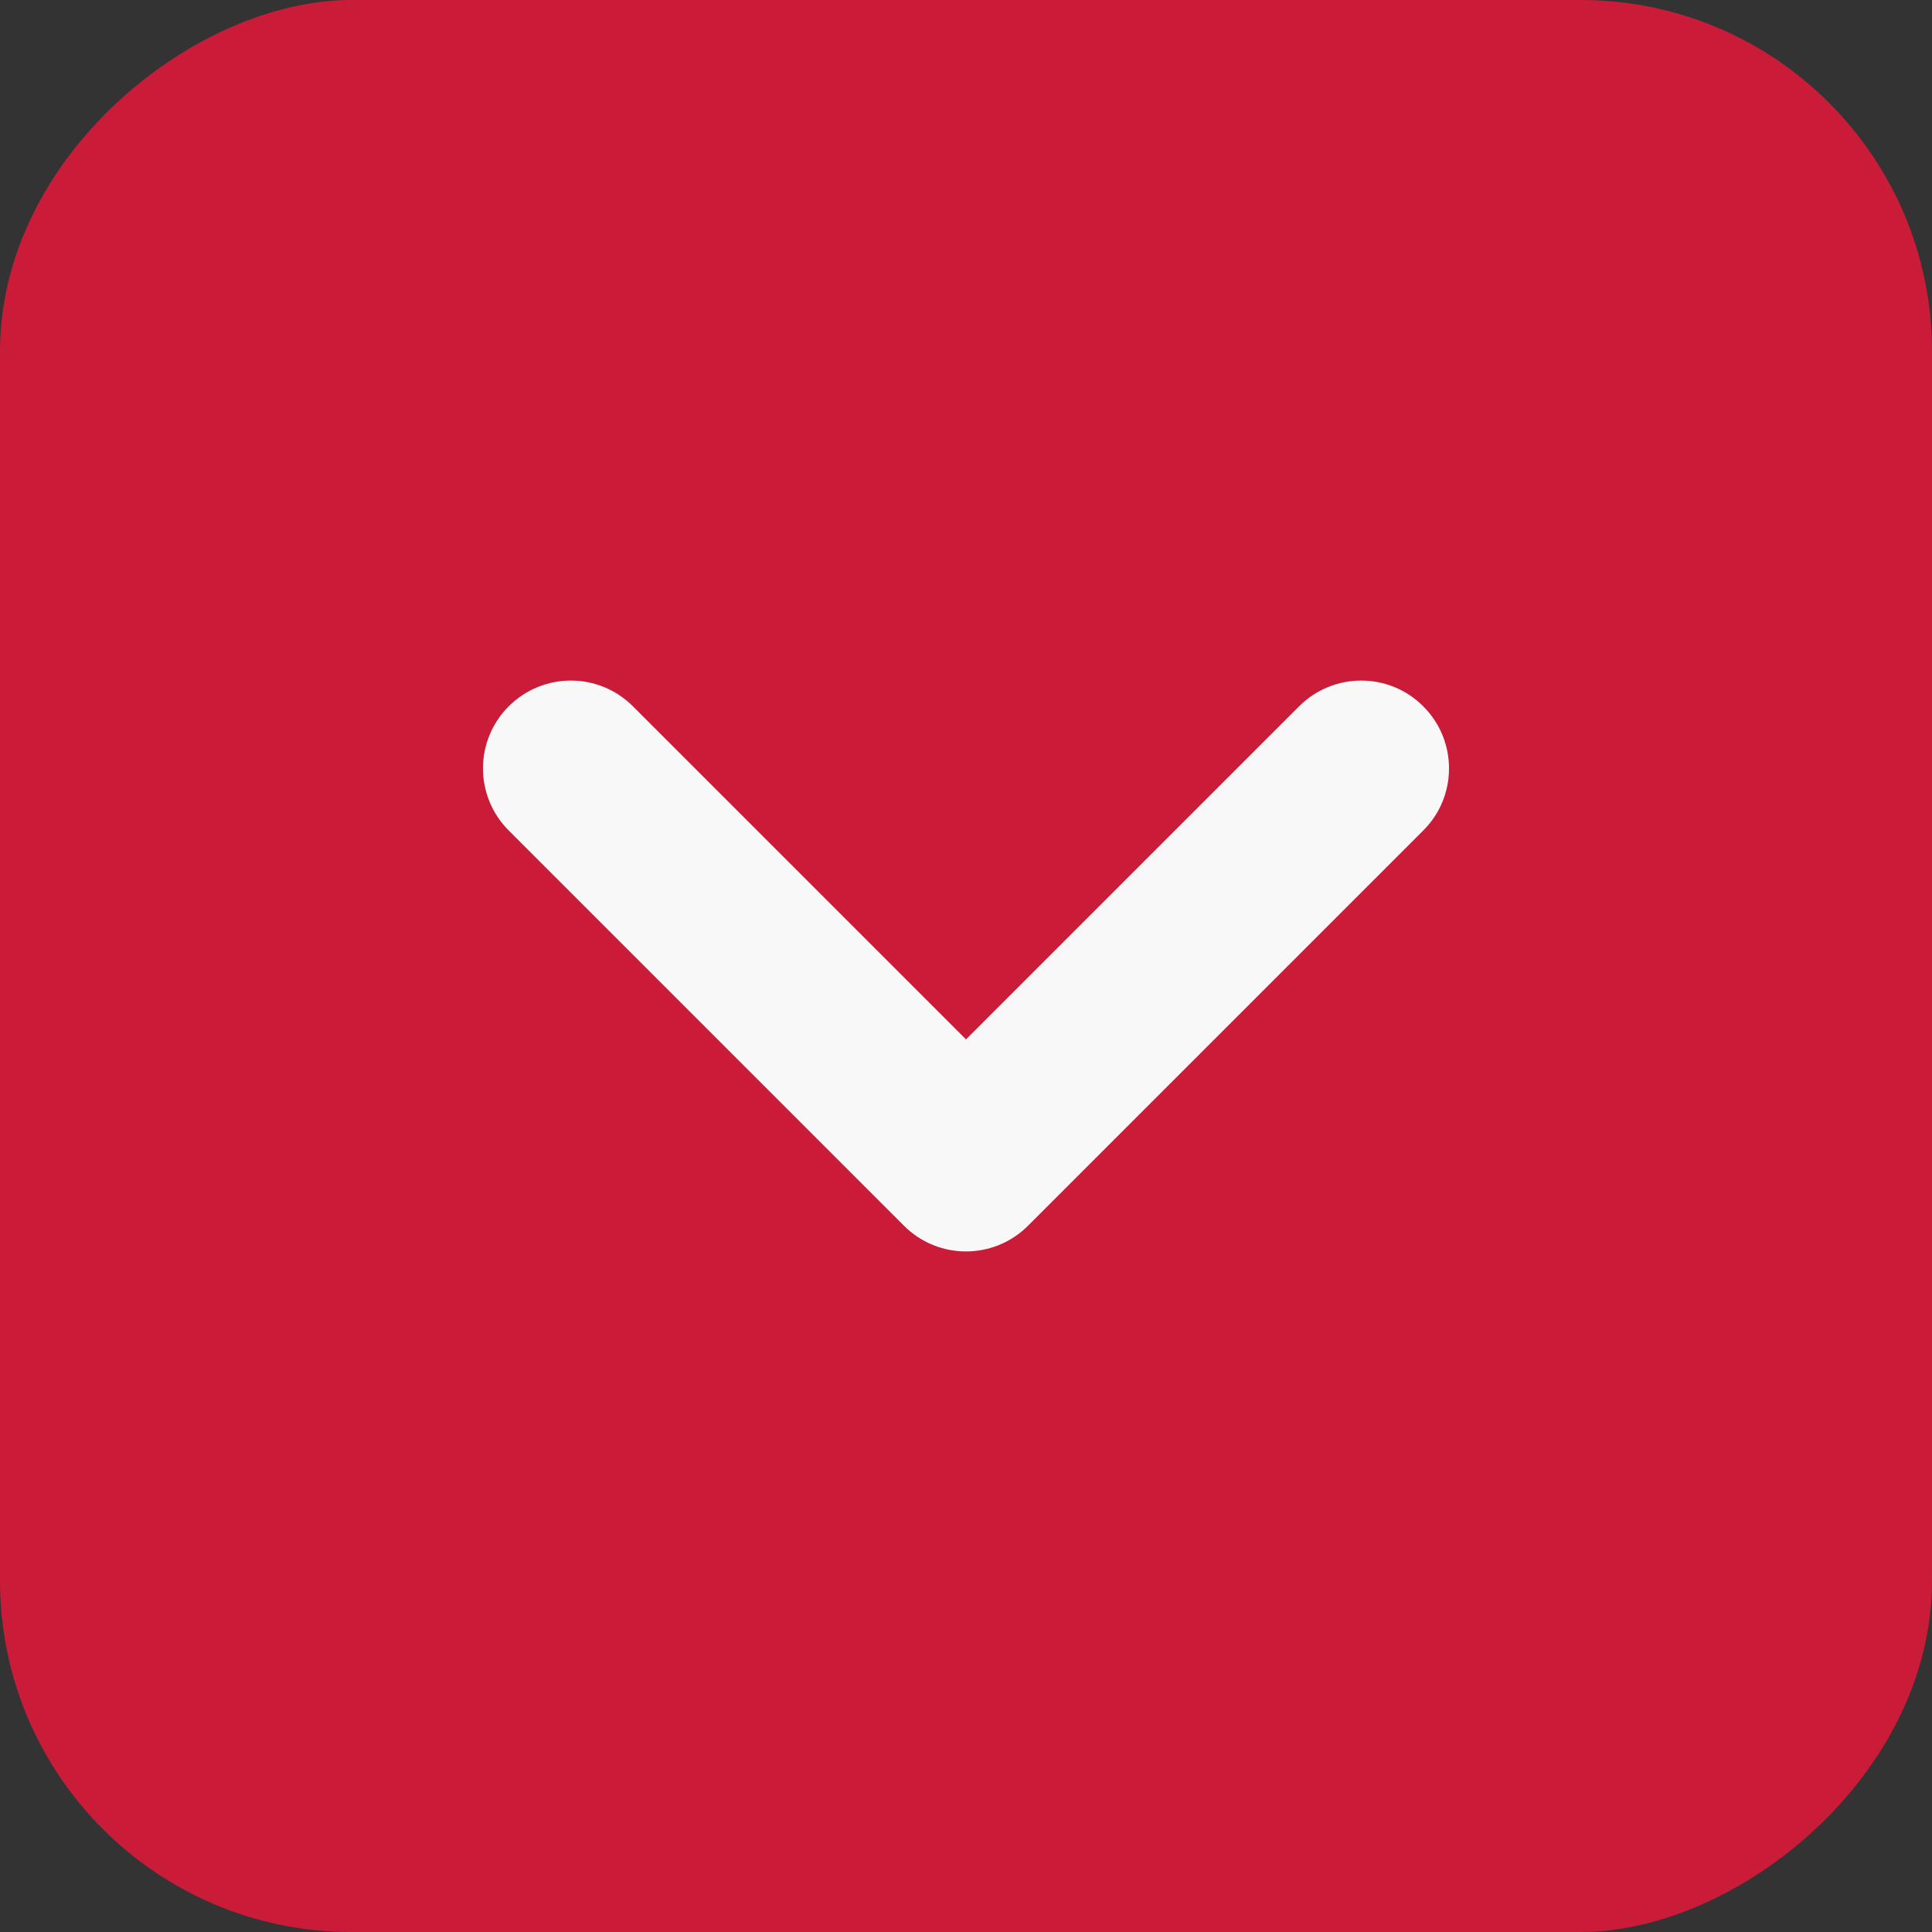
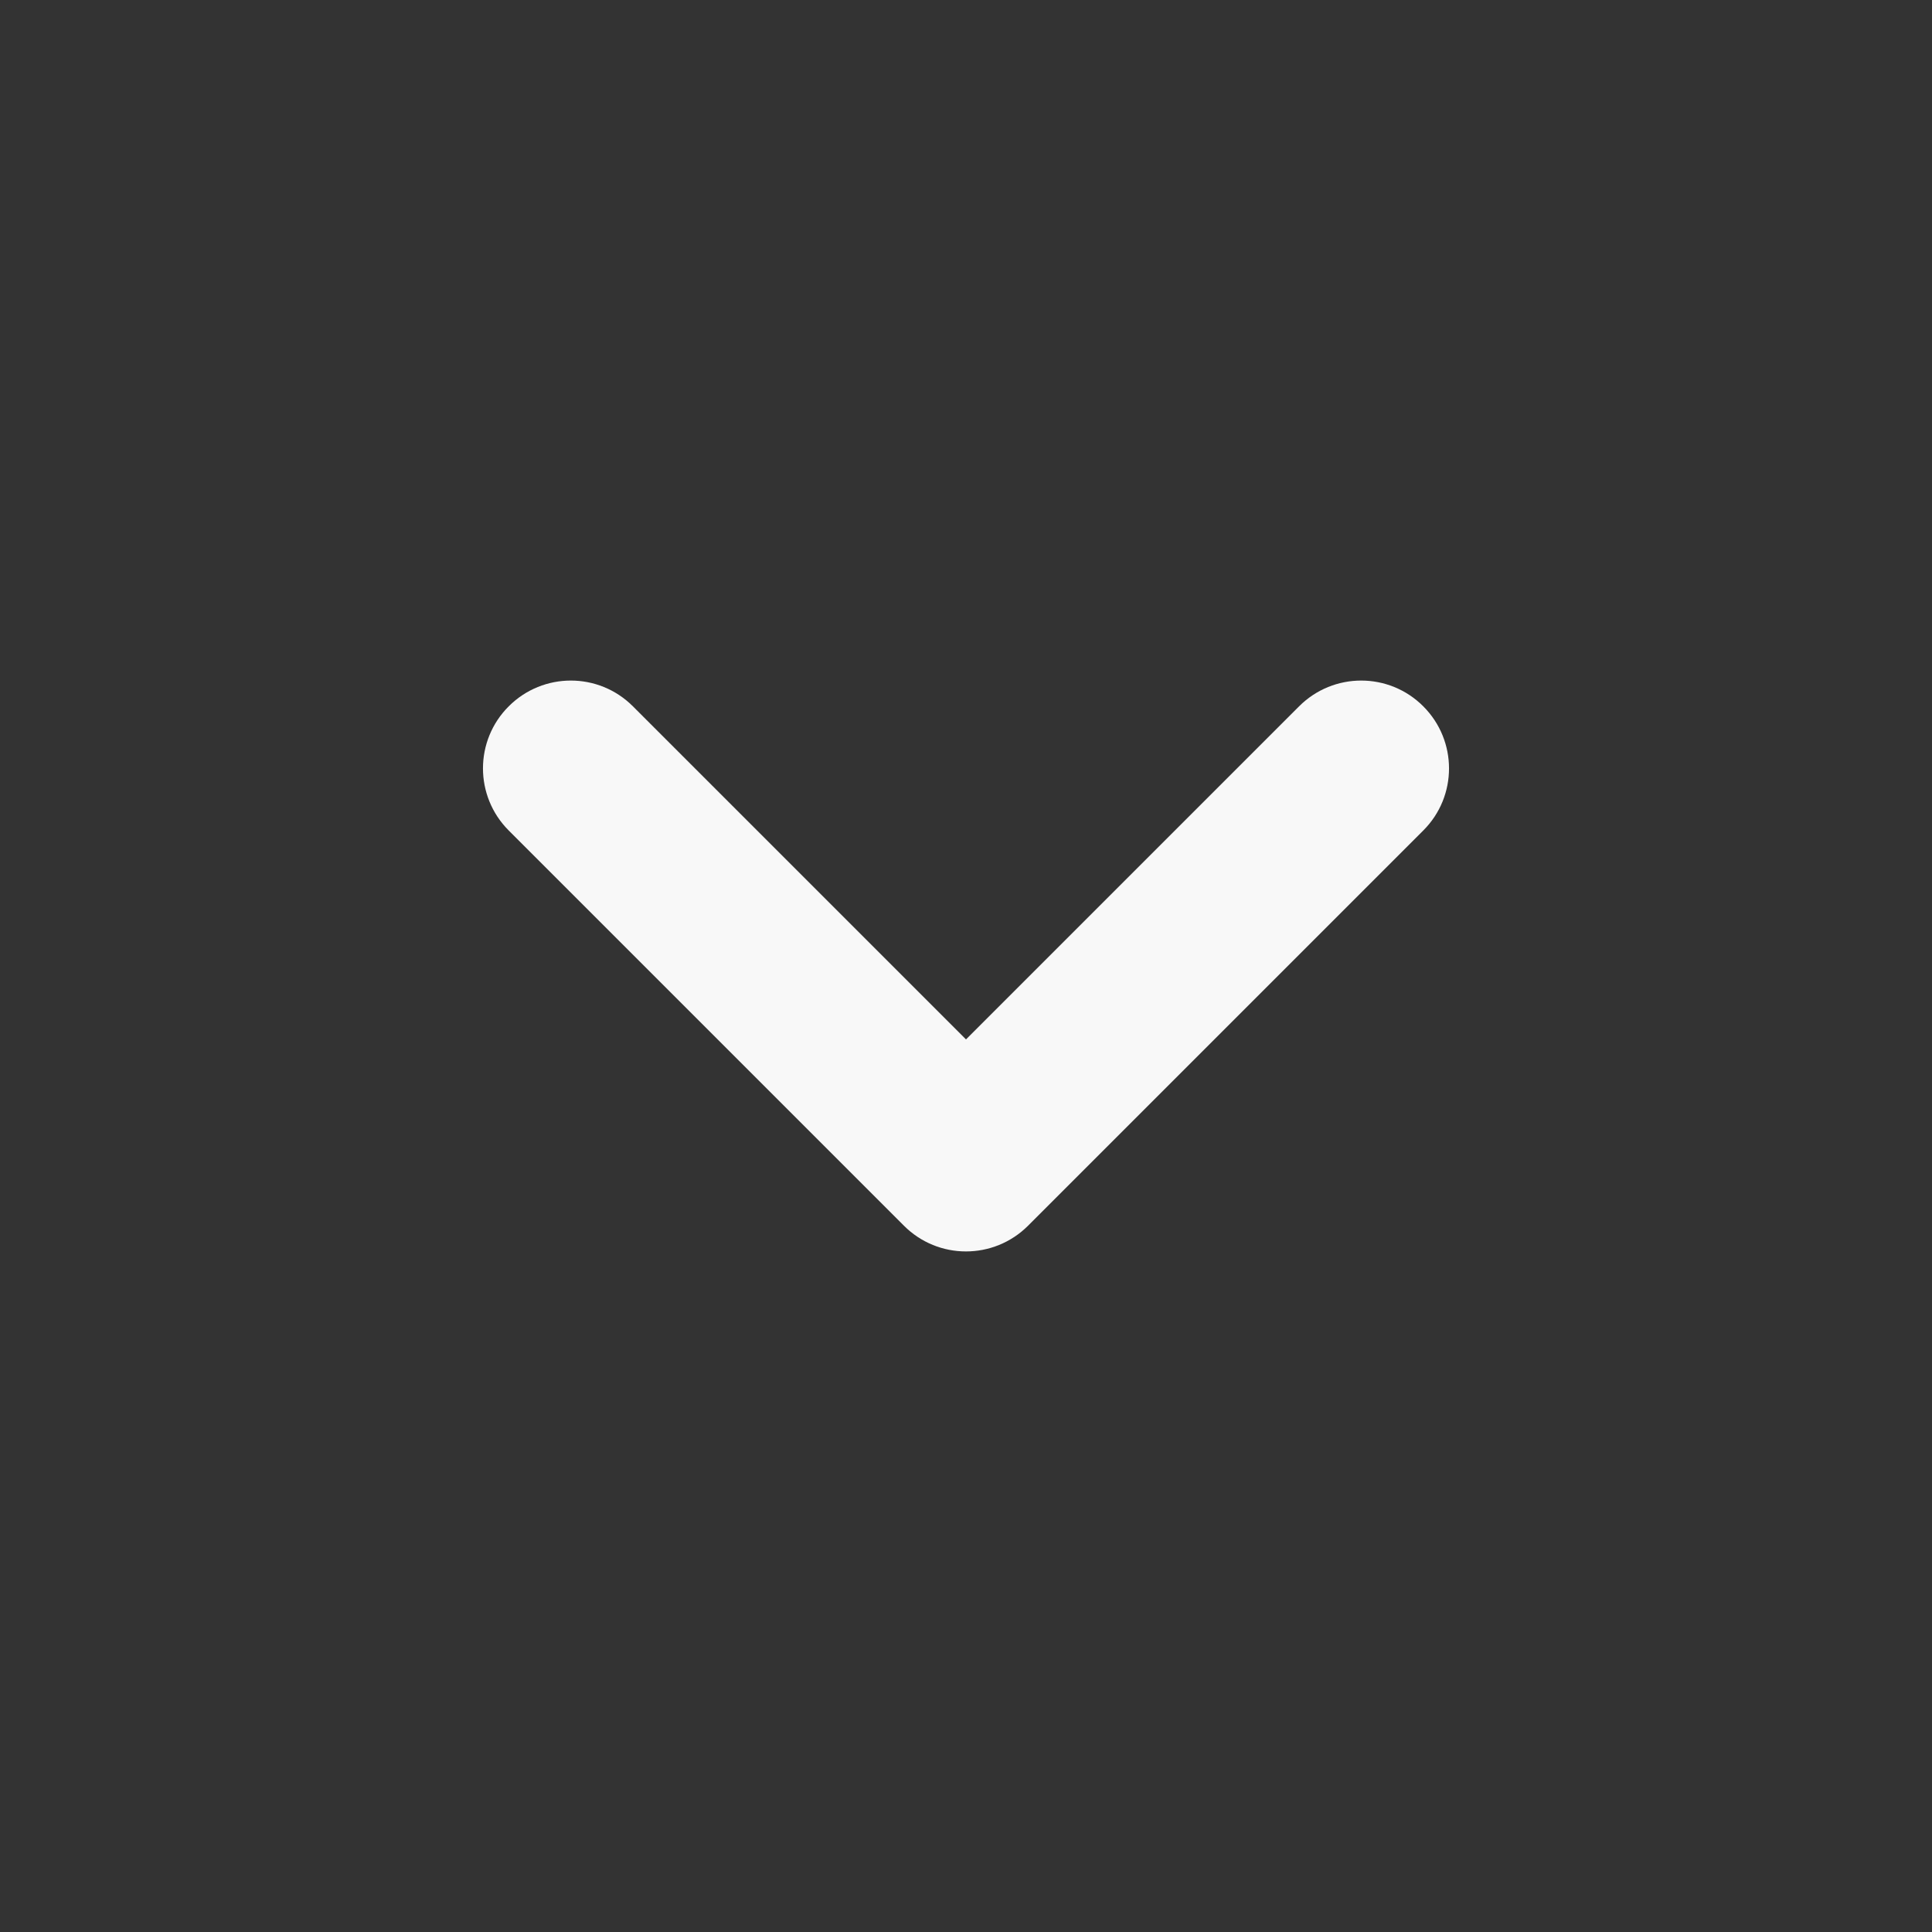
<svg xmlns="http://www.w3.org/2000/svg" fill="none" height="22" viewBox="0 0 22 22" width="22">
  <rect x="0" y="0" width="22" height="22" fill="#333333" stroke="none" />
-   <rect fill="#ca1b39" height="22" rx="4" transform="matrix(0 -1 1 0 -22 22)" width="22" y="22" />
  <path clip-rule="evenodd" d="m16.207 8.043c.391.391.391 1.024 0 1.414l-4.5 4.5c-.391.391-1.024.391-1.414 0l-4.5-4.5c-.391-.391-.391-1.024 0-1.414.391-.391 1.024-.391 1.414 0l3.793 3.793 3.793-3.793c.391-.391 1.024-.391 1.414 0z" fill="#f8f8f8" fill-rule="evenodd" />
</svg>